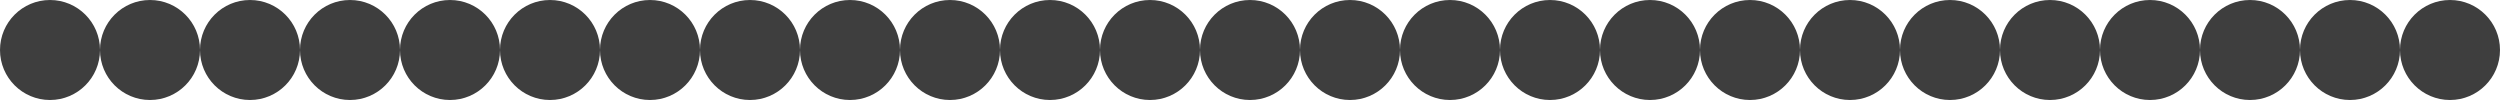
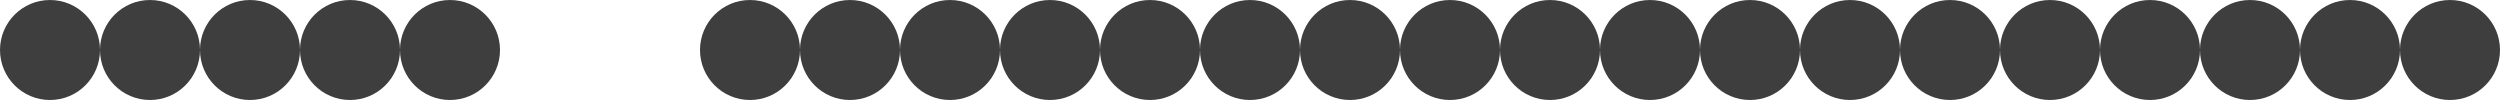
<svg xmlns="http://www.w3.org/2000/svg" width="1000" height="40" viewBox="0 0 1000 40" fill="none">
  <circle cx="20" cy="20" r="20" fill="#3E3E3E" />
  <circle cx="660" cy="20" r="20" fill="#3E3E3E" />
  <circle cx="340" cy="20" r="20" fill="#3E3E3E" />
  <circle cx="980" cy="20" r="20" fill="#3E3E3E" />
  <circle cx="180" cy="20" r="20" fill="#3E3E3E" />
  <circle cx="820" cy="20" r="20" fill="#3E3E3E" />
  <circle cx="500" cy="20" r="20" fill="#3E3E3E" />
  <circle cx="100" cy="20" r="20" fill="#3E3E3E" />
  <circle cx="740" cy="20" r="20" fill="#3E3E3E" />
  <circle cx="420" cy="20" r="20" fill="#3E3E3E" />
-   <circle cx="260" cy="20" r="20" fill="#3E3E3E" />
  <circle cx="900" cy="20" r="20" fill="#3E3E3E" />
  <circle cx="580" cy="20" r="20" fill="#3E3E3E" />
  <circle cx="60" cy="20" r="20" fill="#3E3E3E" />
  <circle cx="700" cy="20" r="20" fill="#3E3E3E" />
  <circle cx="380" cy="20" r="20" fill="#3E3E3E" />
-   <circle cx="220" cy="20" r="20" fill="#3E3E3E" />
  <circle cx="860" cy="20" r="20" fill="#3E3E3E" />
  <circle cx="540" cy="20" r="20" fill="#3E3E3E" />
  <circle cx="140" cy="20" r="20" fill="#3E3E3E" />
  <circle cx="780" cy="20" r="20" fill="#3E3E3E" />
  <circle cx="460" cy="20" r="20" fill="#3E3E3E" />
  <circle cx="300" cy="20" r="20" fill="#3E3E3E" />
  <circle cx="940" cy="20" r="20" fill="#3E3E3E" />
  <circle cx="620" cy="20" r="20" fill="#3E3E3E" />
</svg>